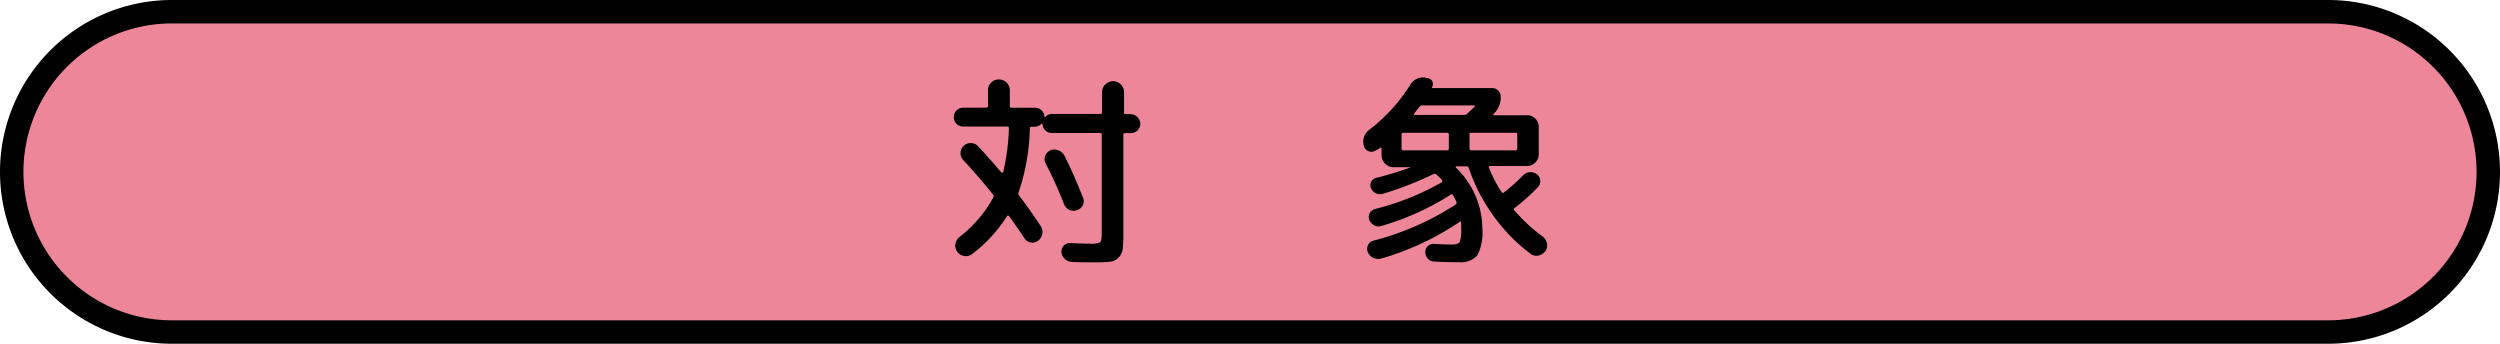
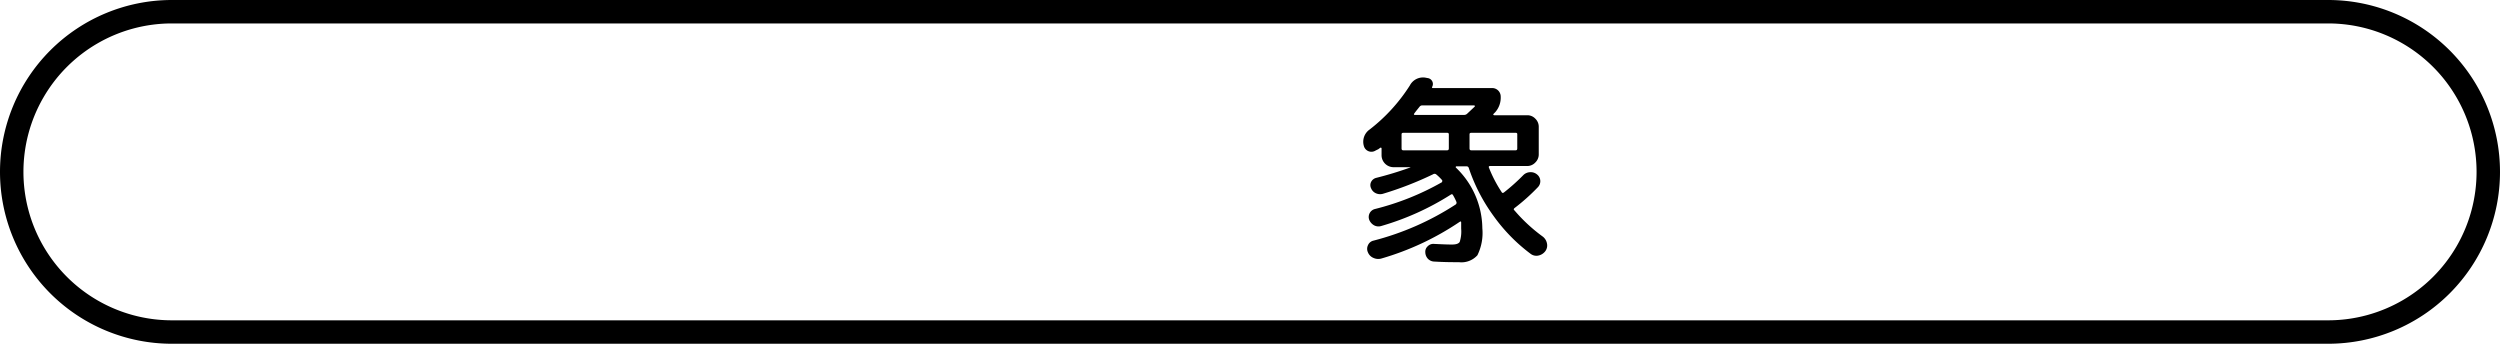
<svg xmlns="http://www.w3.org/2000/svg" viewBox="0 0 320 44">
  <defs>
    <style>.cls-1{fill:#ee869a;}</style>
  </defs>
  <g id="レイヤー_2" data-name="レイヤー 2">
    <g id="作業">
-       <path class="cls-1" d="M22,42.5a20.5,20.5,0,0,1,0-41H298a20.5,20.5,0,0,1,0,41Z" />
      <path d="M298,3a19,19,0,0,1,0,38H22A19,19,0,0,1,22,3H298m0-3H22a22,22,0,0,0,0,44H298a22,22,0,0,0,0-44Z" />
-       <path d="M137.17,33.53a1.33,1.33,0,0,1-.89-.4,1.27,1.27,0,0,1-.41-.87,1,1,0,0,1,.31-.83,1.09,1.09,0,0,1,.84-.32c1.07.06,1.9.08,2.49.08a2.62,2.62,0,0,0,1.3-.18q.21-.18.21-1.17V17.26a.21.21,0,0,0-.23-.24h-6.17a1.12,1.12,0,0,1-.83-.34,1.21,1.21,0,0,1-.36-.8s0-.05-.05-.05-.06,0-.08,0a1.12,1.12,0,0,1-.89.39h-.36c-.16,0-.23.08-.23.24a27.19,27.19,0,0,1-1.43,8.13.42.42,0,0,0,.05.42q1.5,2,2.75,3.9a1.35,1.35,0,0,1,.23,1,1.39,1.39,0,0,1-.54.89,1.15,1.15,0,0,1-.95.24,1.12,1.12,0,0,1-.79-.53c-.52-.8-1.18-1.75-2-2.86a.17.17,0,0,0-.13-.05.11.11,0,0,0-.1.05,18.48,18.48,0,0,1-4.47,4.86,1.25,1.25,0,0,1-1,.26,1.28,1.28,0,0,1-.9-.54,1.3,1.3,0,0,1-.25-1,1.47,1.47,0,0,1,.54-.91,16.26,16.26,0,0,0,4.29-5,.31.31,0,0,0,0-.39c-1.09-1.39-2.37-2.87-3.82-4.44a1.23,1.23,0,0,1-.35-.93,1.21,1.21,0,0,1,.4-.89,1.29,1.29,0,0,1,.94-.36,1.27,1.27,0,0,1,.91.41q1.61,1.74,3,3.38l.06,0a.13.13,0,0,0,.1,0,.08.08,0,0,0,.05-.07,28.34,28.34,0,0,0,.73-5.62.19.19,0,0,0-.21-.21h-5.64a1.18,1.18,0,0,1-1.2-1.19,1.22,1.22,0,0,1,.35-.88,1.19,1.19,0,0,1,.85-.35h2.93c.16,0,.24-.07.24-.2v-2a1.35,1.35,0,0,1,.4-1,1.33,1.33,0,0,1,1-.41,1.34,1.34,0,0,1,1,.42,1.37,1.37,0,0,1,.4,1v2c0,.13.08.2.23.2h3a1.18,1.18,0,0,1,.84.34,1.26,1.26,0,0,1,.36.81.05.05,0,0,0,0,.06.1.1,0,0,0,.09,0,1.13,1.13,0,0,1,.88-.42h6.17c.15,0,.23-.07.23-.2V11.8a1.44,1.44,0,0,1,1.4-1.41,1.35,1.35,0,0,1,1,.42,1.32,1.32,0,0,1,.42,1v2.6a.18.18,0,0,0,.21.2h.65a1.27,1.27,0,0,1,1.22,1.23,1.16,1.16,0,0,1-.35.84,1.22,1.22,0,0,1-.87.35H144q-.21,0-.21.24V29.84a16.48,16.48,0,0,1-.09,2.05,1.85,1.85,0,0,1-1.65,1.62c-.46.05-1.16.07-2.11.07S138,33.57,137.17,33.53Zm.73-6.65a1.31,1.31,0,0,1-1,0,1.34,1.34,0,0,1-.7-.74,52,52,0,0,0-2.34-5.18,1.19,1.19,0,0,1-.08-1,1.24,1.24,0,0,1,.68-.72,1.27,1.27,0,0,1,1,0,1.45,1.45,0,0,1,.79.69q1.14,2.25,2.36,5.33a1.24,1.24,0,0,1,0,1A1.28,1.28,0,0,1,137.9,26.88Z" />
      <path d="M176.09,19.26a1,1,0,0,1-1.5-.52,1.91,1.91,0,0,1,.72-2.16,22.11,22.11,0,0,0,5.15-5.64,1.9,1.9,0,0,1,2-1l.26.05a.78.78,0,0,1,.6.4.76.76,0,0,1,0,.72c-.06.1,0,.16.07.16H191a1.09,1.09,0,0,1,1.09,1.09,2.8,2.8,0,0,1-.7,2l-.23.23a.08.08,0,0,0,0,.11.14.14,0,0,0,.1.05h4.26a1.39,1.39,0,0,1,1,.44,1.43,1.43,0,0,1,.44,1V19.8a1.43,1.43,0,0,1-.44,1,1.4,1.4,0,0,1-1,.45h-4.81a.16.16,0,0,0-.13.06.14.14,0,0,0,0,.14,16.61,16.61,0,0,0,1.62,3.12c.07.14.17.16.31.06A25.64,25.64,0,0,0,195,22.4a1.29,1.29,0,0,1,.85-.36,1.25,1.25,0,0,1,.89.29,1.1,1.1,0,0,1,.11,1.63,25.78,25.78,0,0,1-3,2.68c-.11.11-.12.2,0,.29a20.9,20.9,0,0,0,3.62,3.35,1.44,1.44,0,0,1,.54.87,1.22,1.22,0,0,1-.21,1,1.48,1.48,0,0,1-.88.56,1.21,1.21,0,0,1-1-.22,22.05,22.05,0,0,1-4.76-4.87A22.54,22.54,0,0,1,188,21.49a.29.29,0,0,0-.31-.2h-1.27s-.06,0-.08.06,0,.07,0,.09a10.88,10.88,0,0,1,3.4,7.78,6.48,6.48,0,0,1-.63,3.45,2.74,2.74,0,0,1-2.36.89c-.78,0-1.83,0-3.17-.08a1.16,1.16,0,0,1-.8-.35,1.25,1.25,0,0,1-.34-.82.94.94,0,0,1,.31-.79,1,1,0,0,1,.81-.3c1,.05,1.73.08,2.28.08s.85-.11,1-.33a4.34,4.34,0,0,0,.19-1.7c0-.35,0-.61,0-.78s-.07-.17-.21-.08a35.55,35.55,0,0,1-10,4.68,1.47,1.47,0,0,1-1-.07,1.29,1.29,0,0,1-.72-.71,1.06,1.06,0,0,1,0-.92,1,1,0,0,1,.71-.59,35.58,35.58,0,0,0,10.48-4.6.29.29,0,0,0,.13-.36A6.85,6.85,0,0,0,186,25c-.07-.15-.17-.18-.31-.08a34.31,34.31,0,0,1-8.86,4,1.2,1.2,0,0,1-.93-.07,1.42,1.42,0,0,1-.63-.69,1.05,1.05,0,0,1,.7-1.4,33.88,33.88,0,0,0,8.55-3.41.13.13,0,0,0,.08-.13.21.21,0,0,0,0-.15,6.13,6.13,0,0,0-.78-.76.34.34,0,0,0-.39,0,43.52,43.52,0,0,1-6.4,2.49,1.3,1.3,0,0,1-.91-.06,1.18,1.18,0,0,1-.62-.64.92.92,0,0,1,0-.81,1,1,0,0,1,.64-.52,44.63,44.63,0,0,0,4.34-1.32c.07,0,.06-.05,0-.05h-2.15a1.54,1.54,0,0,1-1.49-1.49V19a.11.11,0,0,0-.05-.09.08.08,0,0,0-.1,0,2.23,2.23,0,0,0-.25.18Zm3.31-2.06V19c0,.16.07.24.23.24h5.59c.16,0,.23-.08.23-.24V17.2c0-.14-.07-.2-.23-.2h-5.59C179.47,17,179.4,17.06,179.4,17.2Zm1.95-3.1c-.16.2-.27.35-.34.45s0,.16.1.16h6.27a.57.57,0,0,0,.39-.13l1-.94a.08.08,0,0,0,0-.09.09.09,0,0,0-.08-.06h-6.63a.43.43,0,0,0-.34.15ZM194,17h-5.67c-.16,0-.23.06-.23.2V19c0,.16.07.24.23.24H194q.21,0,.21-.24V17.2C194.22,17.06,194.15,17,194,17Z" />
    </g>
  </g>
</svg>